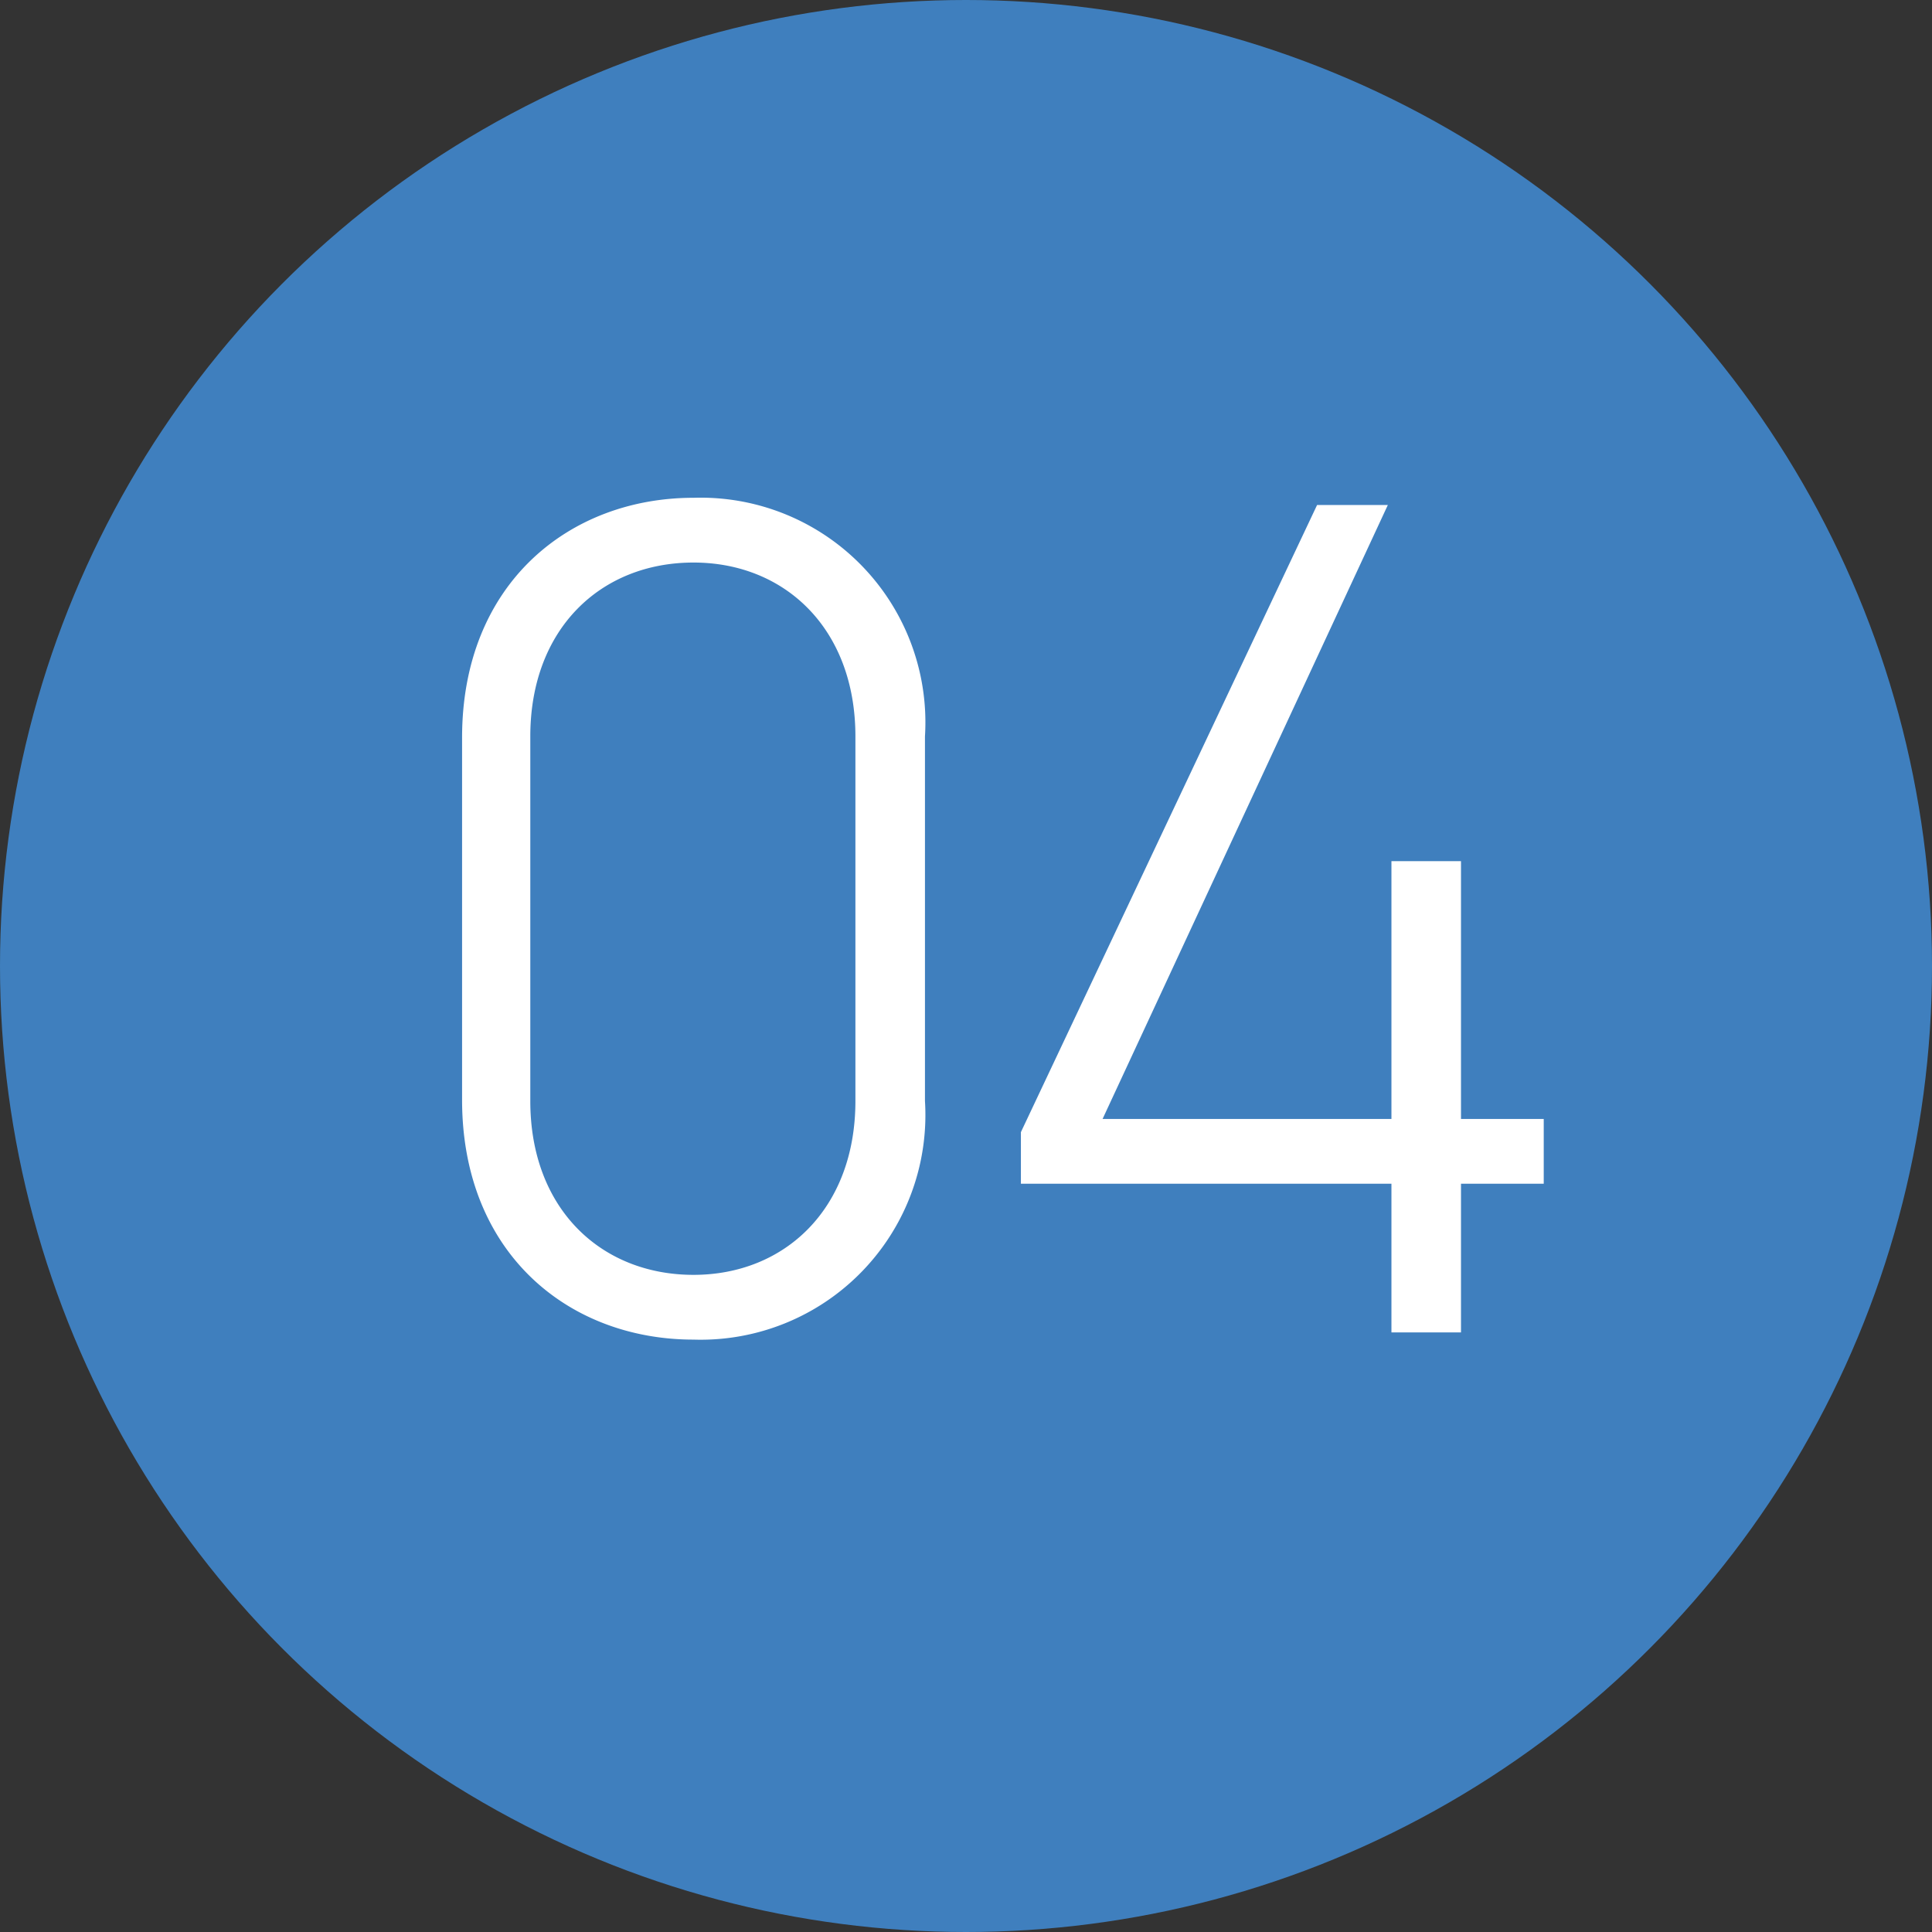
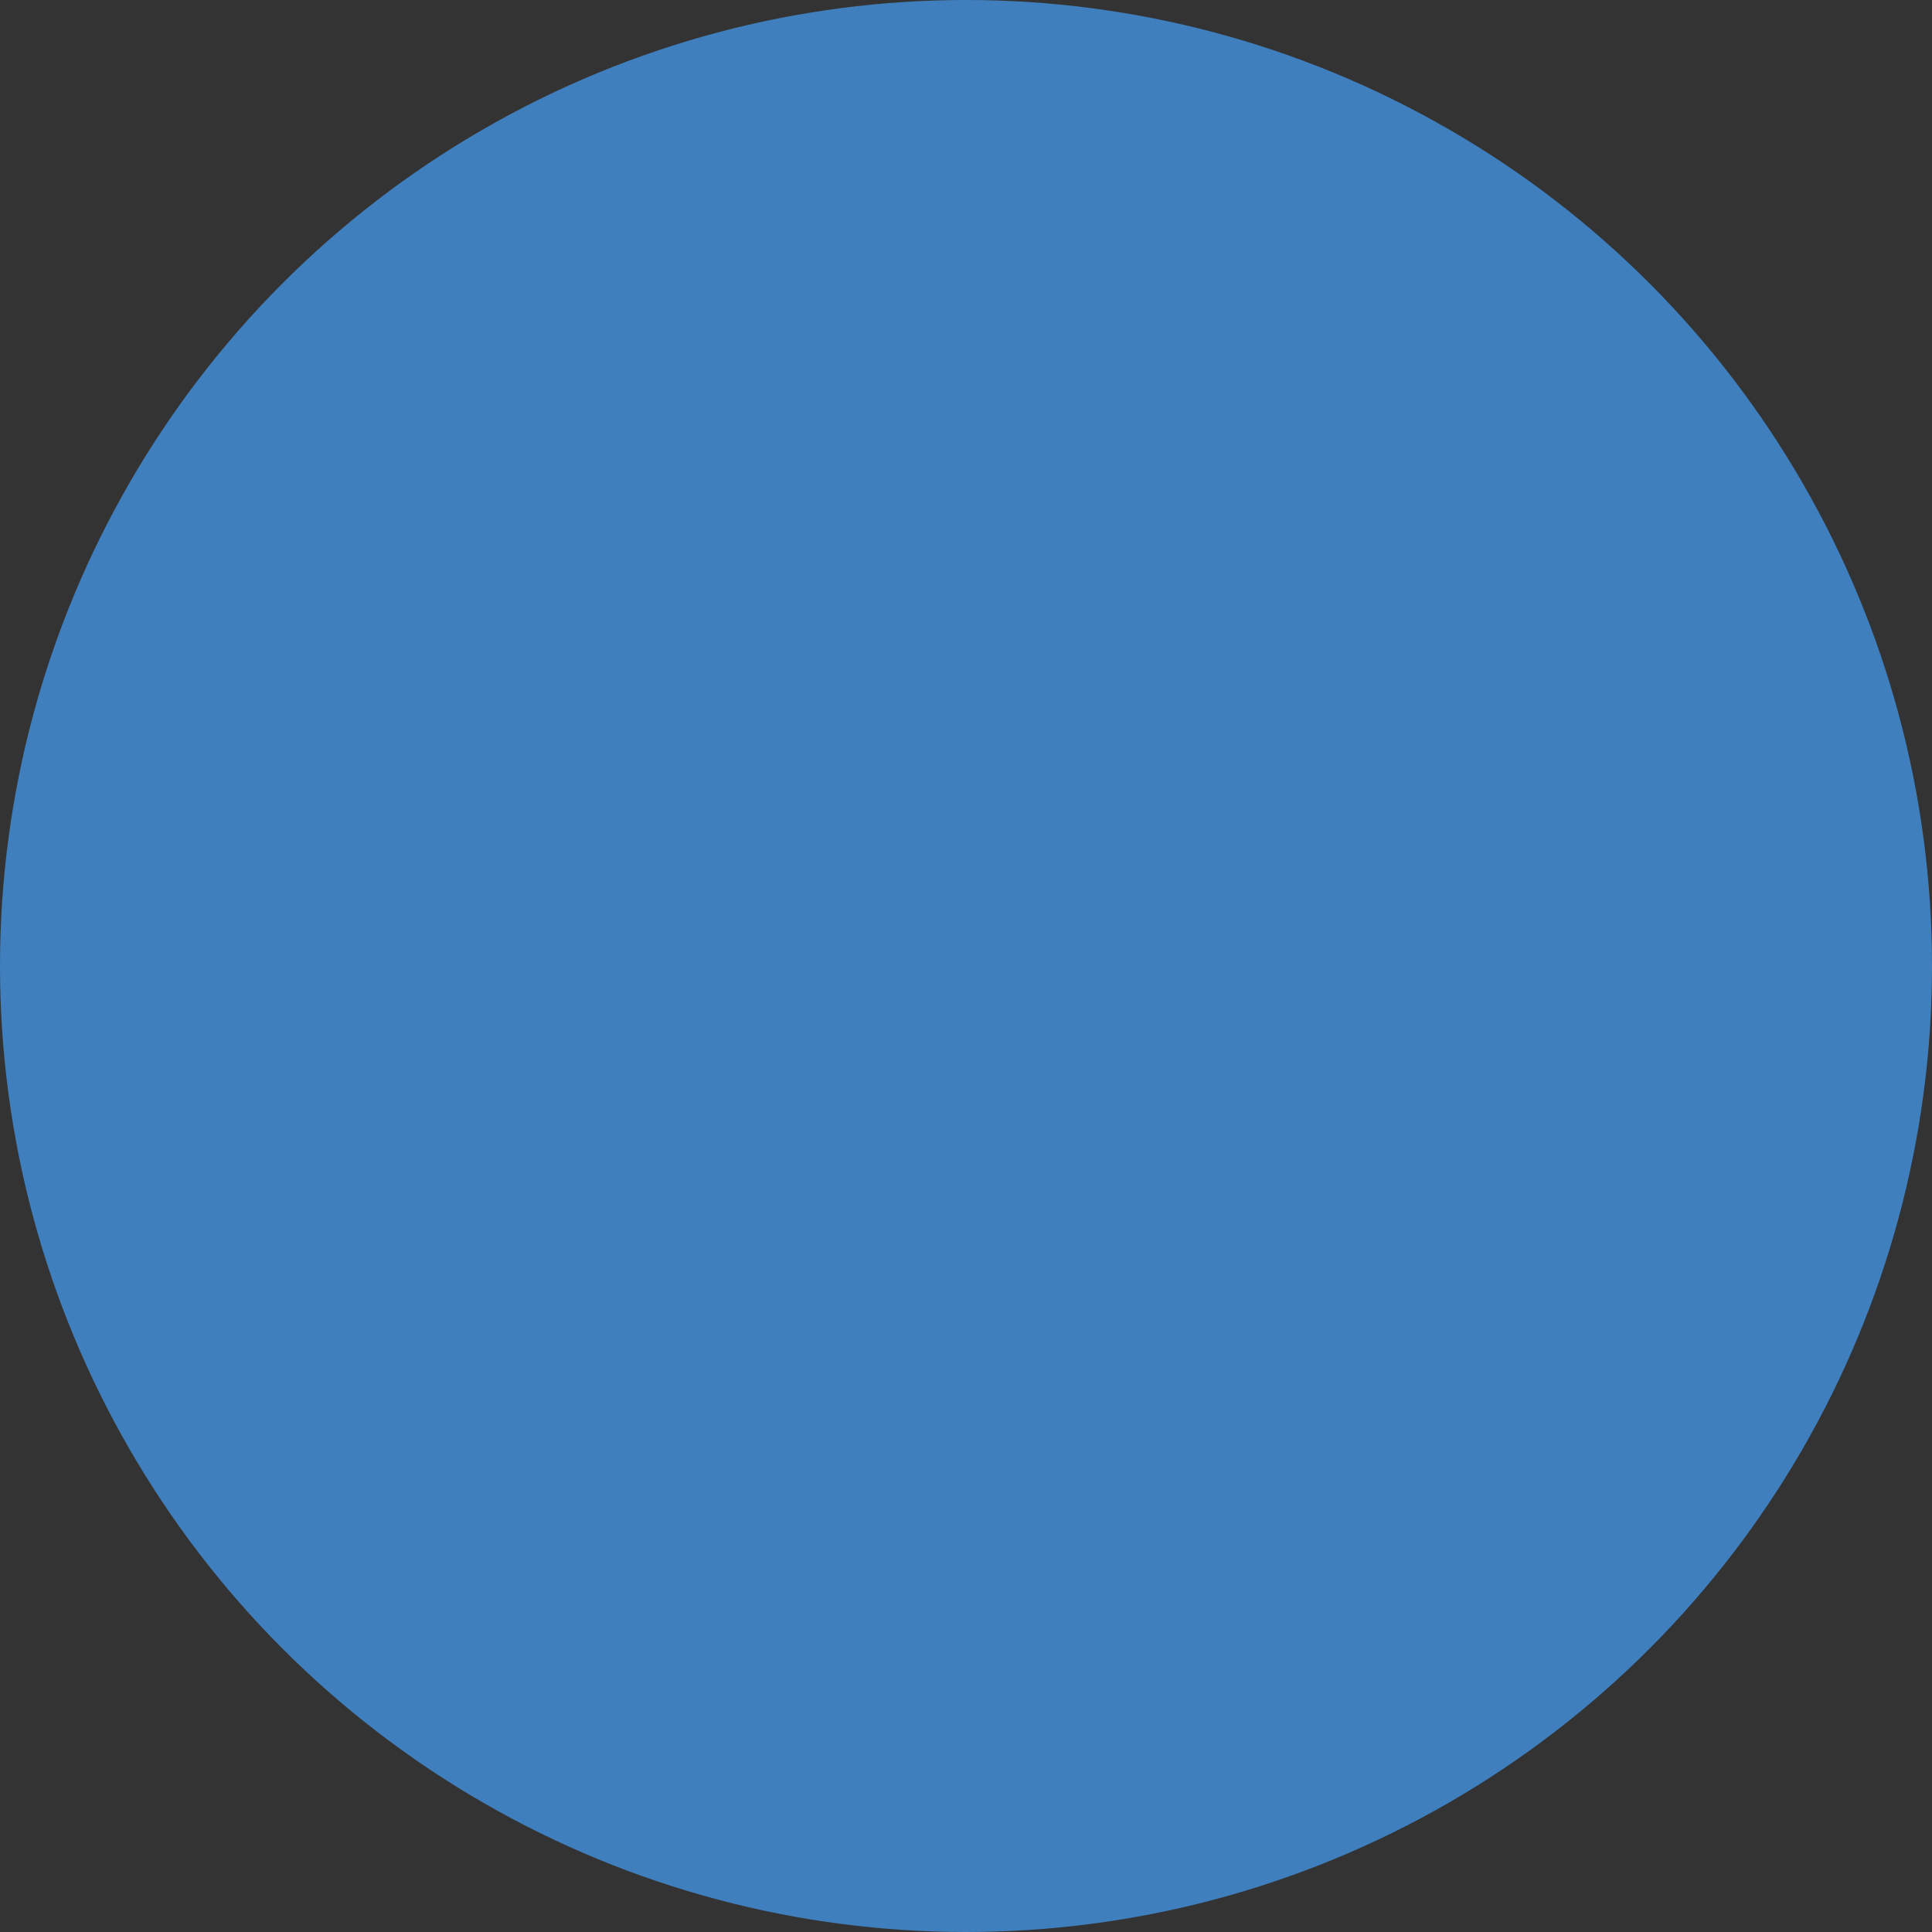
<svg xmlns="http://www.w3.org/2000/svg" width="58" height="58" viewBox="0 0 58 58">
  <rect x="0" y="0" width="58" height="58" fill="#333333" stroke="none" />
  <g id="Group_1397" data-name="Group 1397" transform="translate(-855 -13836)">
    <circle id="Ellipse_19" data-name="Ellipse 19" cx="29" cy="29" r="29" transform="translate(855 13836)" fill="#3f7fbe" />
-     <path id="Path_11581" data-name="Path 11581" d="M15.768-17.892A6.746,6.746,0,0,0,8.82-25.056c-3.744,0-6.948,2.592-6.948,7.2V-6.984c0,4.608,3.2,7.2,6.948,7.2a6.746,6.746,0,0,0,6.948-7.164Zm-2.088,0V-6.948c0,3.24-2.124,5.22-4.86,5.22-2.772,0-4.9-1.98-4.9-5.22V-17.892c0-3.24,2.124-5.22,4.9-5.22C11.556-23.112,13.68-21.132,13.68-17.892ZM27.54-24.84,18.648-6.012v1.548H29.772V0H31.86V-4.464h2.484V-6.408H31.86v-7.74H29.772v7.74H21.1L29.664-24.84Z" transform="translate(867 13876)" fill="#fff" />
  </g>
</svg>